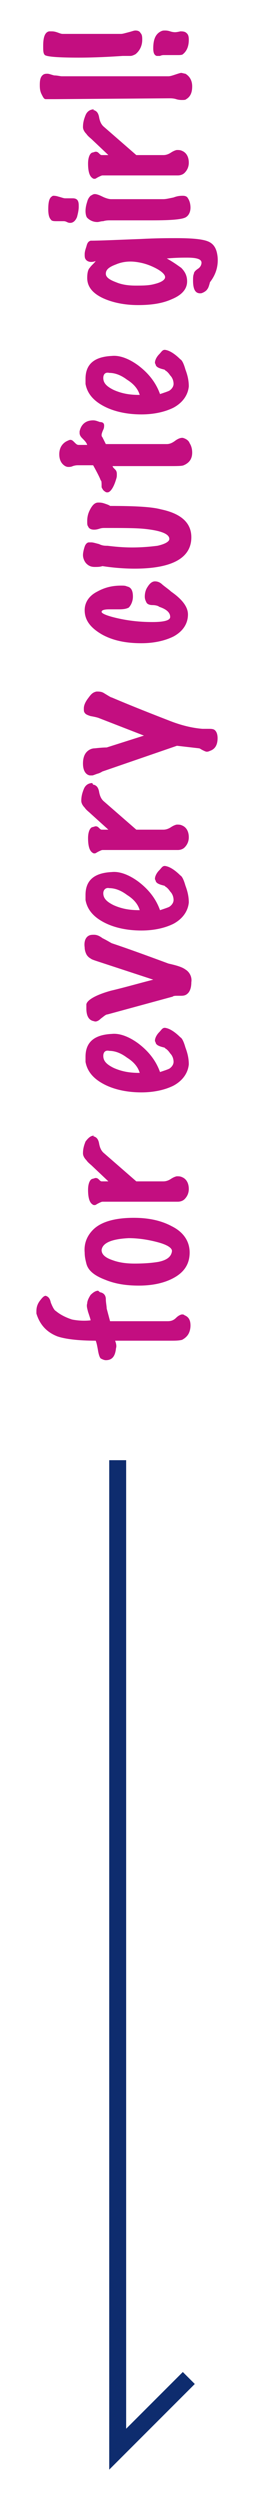
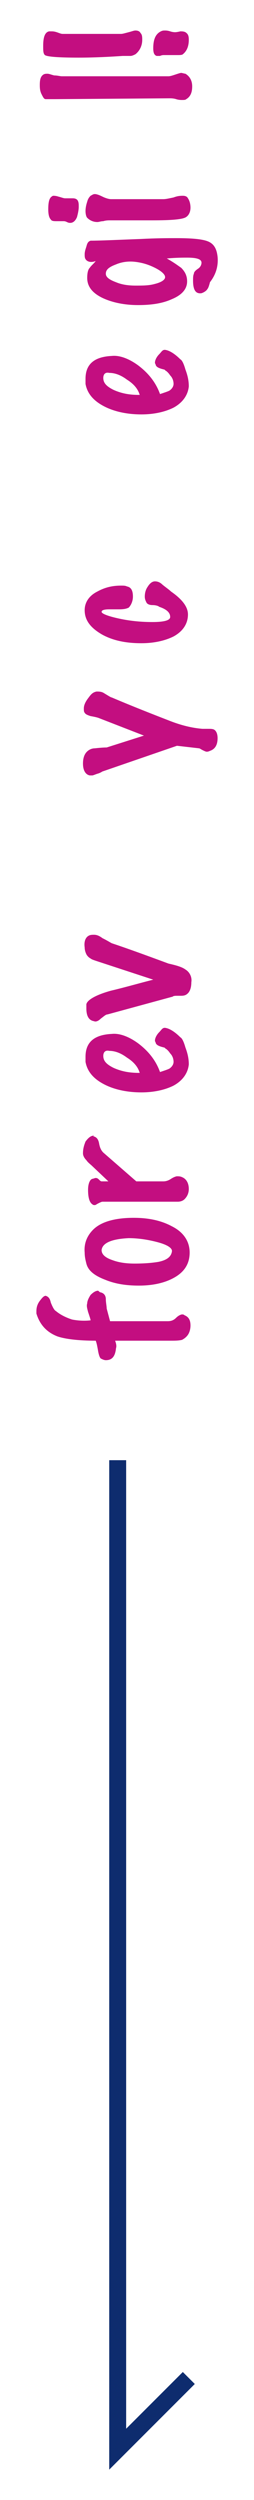
<svg xmlns="http://www.w3.org/2000/svg" version="1.1" id="レイヤー_1" x="0px" y="0px" viewBox="0 0 30 295" style="enable-background:new 0 0 30 295;" xml:space="preserve">
  <style type="text/css">
	.st0{fill:#C30E80;}
	.st1{fill:none;stroke:#0E2C6E;stroke-width:2;stroke-miterlimit:10;}
</style>
  <g>
    <g>
      <path class="st0" d="M11.9,152.5c0.4,0.1,0.6,0.4,0.6,0.8c0,0.4,0.1,0.8,0.1,1.1l0.4,1.5l6.8,0c0.4,0,0.7-0.1,1-0.4    c0.3-0.3,0.6-0.4,0.7-0.4c0.1,0,0.2,0,0.3,0.1c0.5,0.2,0.7,0.6,0.7,1.2c0,0.4-0.1,0.8-0.3,1.1c-0.2,0.3-0.5,0.5-0.7,0.6    c-0.4,0.1-0.8,0.1-1.4,0.1h-6.5c0.1,0.3,0.2,0.6,0.1,0.9c-0.1,1-0.5,1.4-1.2,1.4c-0.2,0-0.4-0.1-0.6-0.2c-0.1-0.1-0.2-0.3-0.3-0.8    c-0.1-0.6-0.2-1.1-0.3-1.3c-2.1,0-3.6-0.2-4.5-0.5c-1.3-0.5-2.1-1.4-2.5-2.7c0-0.1,0-0.2,0-0.3c0-0.4,0.1-0.8,0.4-1.2    s0.5-0.6,0.7-0.6c0.3,0.1,0.5,0.3,0.6,0.8c0.2,0.5,0.4,0.9,0.6,1c0.6,0.5,1.3,0.8,1.9,1c0.5,0.1,1.3,0.2,2.2,0.1    c0-0.1-0.1-0.4-0.3-1c-0.1-0.4-0.2-0.7-0.1-1c0-0.3,0.2-0.7,0.4-1c0.3-0.3,0.6-0.5,0.9-0.5C11.7,152.4,11.8,152.5,11.9,152.5z" />
      <path class="st0" d="M11,145.1c0.9-0.9,2.5-1.4,4.8-1.4c1.7,0,3.2,0.3,4.5,1c1.4,0.7,2.1,1.8,2.1,3.1c0,1.3-0.6,2.3-1.9,3    c-1.1,0.6-2.5,0.9-4.1,0.9c-1.5,0-2.8-0.2-4-0.7c-1.3-0.5-2-1.1-2.2-1.9c-0.1-0.4-0.2-0.8-0.2-1.3C9.9,146.7,10.3,145.8,11,145.1z     M12,147.5c0,0.5,0.4,0.9,1.3,1.2c0.8,0.3,1.7,0.4,2.6,0.4c1.3,0,2.2-0.1,2.8-0.2c1-0.2,1.5-0.6,1.6-1.2c0.1-0.4-0.5-0.8-1.6-1.1    c-1.1-0.3-2.3-0.5-3.5-0.5C13.1,146.2,12.1,146.7,12,147.5z" />
      <path class="st0" d="M11.1,134.1c0.3,0.1,0.5,0.3,0.6,0.8c0.1,0.6,0.3,0.9,0.5,1.1l3.9,3.4h3.2c0.3,0,0.6-0.1,0.9-0.3    c0.3-0.2,0.6-0.3,0.7-0.3c0.2,0,0.4,0,0.6,0.1c0.5,0.2,0.8,0.7,0.8,1.4c0,0.5-0.2,0.9-0.5,1.2c-0.2,0.2-0.5,0.3-0.8,0.3    c-0.1,0-0.3,0-0.5,0c-0.3,0-0.5,0-0.6,0h-7.8c-0.1,0-0.3,0.1-0.5,0.2c-0.2,0.1-0.3,0.2-0.4,0.2c-0.1,0-0.2,0-0.3-0.1    c-0.3-0.2-0.5-0.7-0.5-1.7c0-0.7,0.2-1.2,0.5-1.3c0.1,0,0.3-0.1,0.4-0.1c0.2,0,0.3,0.1,0.4,0.2c0.1,0.1,0.2,0.2,0.3,0.2l0.8,0    l-1.9-1.8c-0.2-0.2-0.5-0.4-0.7-0.7c-0.2-0.2-0.4-0.5-0.4-0.8c0-0.5,0.1-0.9,0.3-1.4c0.3-0.4,0.6-0.7,1-0.7    C11,134.1,11,134.1,11.1,134.1z" />
      <path class="st0" d="M19.6,121.3c0.5,0.1,1.1,0.5,1.7,1.1c0.2,0.1,0.4,0.5,0.6,1.2c0.3,0.8,0.4,1.4,0.4,2c-0.1,1-0.7,1.9-1.8,2.5    c-1,0.5-2.3,0.8-3.8,0.8c-1.6,0-3.1-0.3-4.3-0.9c-1.4-0.7-2.1-1.6-2.3-2.7c0-0.2,0-0.4,0-0.6c0-1.7,1-2.6,3.1-2.7    c0.9-0.1,2,0.3,3.1,1.1c1.2,0.9,2.1,2,2.6,3.4c0.6-0.2,0.9-0.3,1.1-0.4c0.3-0.2,0.5-0.5,0.5-0.8c0-0.3-0.1-0.7-0.4-1    c-0.2-0.3-0.4-0.5-0.6-0.6c0-0.1-0.2-0.1-0.5-0.2s-0.5-0.2-0.6-0.4c0-0.1-0.1-0.2-0.1-0.3c0-0.3,0.2-0.7,0.5-1    S19.2,121.2,19.6,121.3z M12.2,124.6c0,0.6,0.4,1,1.2,1.4c1.1,0.5,2.1,0.6,3.1,0.6c-0.2-0.7-0.7-1.3-1.5-1.8    c-0.8-0.6-1.5-0.8-2.1-0.8C12.5,123.9,12.2,124.1,12.2,124.6z" />
      <path class="st0" d="M10.5,110.4c0.2-0.1,0.4-0.1,0.6-0.1c0.3,0,0.6,0.1,1,0.4c0.6,0.3,0.9,0.5,1.1,0.6c1.8,0.6,4,1.4,6.7,2.4    c0.9,0.2,1.6,0.4,2,0.7c0.5,0.3,0.8,0.9,0.7,1.5c0,0.7-0.2,1.1-0.4,1.3c-0.2,0.2-0.4,0.3-0.8,0.3c-0.1,0-0.1,0-0.2,0s-0.2,0-0.2,0    c-0.3,0-0.5,0-0.6,0.1l-7.7,2.1c-0.2,0-0.4,0.2-0.8,0.5c-0.3,0.3-0.6,0.4-0.8,0.3c-0.6-0.1-0.9-0.6-0.9-1.5c0-0.2,0-0.3,0-0.5    c0.1-0.5,1.1-1.1,2.9-1.6c1.7-0.4,3.4-0.9,5-1.3l-6.7-2.2c-0.3-0.1-0.6-0.2-0.7-0.3c-0.2-0.1-0.4-0.3-0.5-0.5    c-0.1-0.2-0.2-0.5-0.2-0.8C9.9,111.1,10.1,110.6,10.5,110.4z" />
-       <path class="st0" d="M19.6,102.2c0.5,0.1,1.1,0.5,1.7,1.1c0.2,0.1,0.4,0.5,0.6,1.2c0.3,0.8,0.4,1.4,0.4,2c-0.1,1-0.7,1.9-1.8,2.5    c-1,0.5-2.3,0.8-3.8,0.8c-1.6,0-3.1-0.3-4.3-0.9c-1.4-0.7-2.1-1.6-2.3-2.7c0-0.2,0-0.4,0-0.6c0-1.7,1-2.6,3.1-2.7    c0.9-0.1,2,0.3,3.1,1.1c1.2,0.9,2.1,2,2.6,3.4c0.6-0.2,0.9-0.3,1.1-0.4c0.3-0.2,0.5-0.5,0.5-0.8c0-0.3-0.1-0.7-0.4-1    c-0.2-0.3-0.4-0.5-0.6-0.6c0-0.1-0.2-0.1-0.5-0.2c-0.3-0.1-0.5-0.2-0.6-0.4c0-0.1-0.1-0.2-0.1-0.3c0-0.3,0.2-0.7,0.5-1    S19.2,102.1,19.6,102.2z M12.2,105.4c0,0.6,0.4,1,1.2,1.4c1.1,0.5,2.1,0.6,3.1,0.6c-0.2-0.7-0.7-1.3-1.5-1.8    c-0.8-0.6-1.5-0.8-2.1-0.8C12.5,104.7,12.2,105,12.2,105.4z" />
-       <path class="st0" d="M11.1,92.6c0.3,0.1,0.5,0.3,0.6,0.8c0.1,0.6,0.3,0.9,0.5,1.1l3.9,3.4h3.2c0.3,0,0.6-0.1,0.9-0.3    c0.3-0.2,0.6-0.3,0.7-0.3c0.2,0,0.4,0,0.6,0.1c0.5,0.2,0.8,0.7,0.8,1.4c0,0.5-0.2,0.9-0.5,1.2c-0.2,0.2-0.5,0.3-0.8,0.3    c-0.1,0-0.3,0-0.5,0c-0.3,0-0.5,0-0.6,0h-7.8c-0.1,0-0.3,0.1-0.5,0.2c-0.2,0.1-0.3,0.2-0.4,0.2c-0.1,0-0.2,0-0.3-0.1    c-0.3-0.2-0.5-0.7-0.5-1.7c0-0.7,0.2-1.2,0.5-1.3c0.1,0,0.3-0.1,0.4-0.1c0.2,0,0.3,0.1,0.4,0.2c0.1,0.1,0.2,0.2,0.3,0.2l0.8,0    L10.7,96c-0.2-0.2-0.5-0.4-0.7-0.7c-0.2-0.2-0.4-0.5-0.4-0.8c0-0.5,0.1-0.9,0.3-1.4s0.6-0.7,1-0.7C11,92.6,11,92.6,11.1,92.6z" />
      <path class="st0" d="M11.4,81.6c0.3,0,0.6,0,0.9,0.2c0.5,0.3,0.8,0.5,0.9,0.5c1.4,0.6,3.6,1.5,6.7,2.7c1.5,0.6,2.8,0.9,4,1    c0.1,0,0.4,0,0.7,0c0.3,0,0.5,0,0.7,0.1c0.3,0.2,0.4,0.6,0.4,1c0,0.8-0.3,1.3-0.9,1.5c-0.2,0.1-0.3,0.1-0.4,0.1    c-0.1,0-0.3-0.1-0.5-0.2c-0.2-0.1-0.3-0.2-0.4-0.2L20.9,88l-8.7,3c-0.1,0-0.3,0.2-0.7,0.3c-0.3,0.1-0.5,0.2-0.6,0.2    c-0.1,0-0.2,0-0.3,0c-0.5-0.1-0.8-0.6-0.8-1.4c0-0.5,0.1-0.9,0.3-1.2c0.2-0.3,0.6-0.6,1.1-0.6c0.9-0.1,1.3-0.1,1.4-0.1l4.4-1.4    l-5.4-2.1c0,0-0.3-0.1-0.9-0.2c-0.3-0.1-0.6-0.2-0.7-0.4c-0.1-0.1-0.1-0.3-0.1-0.5c0-0.4,0.2-0.8,0.5-1.2S10.9,81.7,11.4,81.6z" />
      <path class="st0" d="M18.3,68.6c0.3,0,0.6,0.1,0.9,0.4c0.5,0.4,0.8,0.6,1,0.8c1.3,0.9,2,1.8,2,2.7c0,1.1-0.6,2-1.7,2.6    c-1,0.5-2.3,0.8-3.8,0.8c-1.8,0-3.3-0.3-4.6-1C10.7,74.1,10,73.2,10,72c0-0.9,0.5-1.7,1.5-2.2c0.9-0.5,1.8-0.7,2.8-0.7    c0.3,0,0.5,0,0.7,0.1c0.5,0.1,0.7,0.5,0.7,1.2c0,0.5-0.2,1-0.5,1.3c-0.2,0.1-0.5,0.2-1.1,0.2c-0.1,0-0.3,0-0.6,0    c-0.3,0-0.5,0-0.6,0c-0.6,0-0.9,0.1-0.9,0.3c0,0.2,0.7,0.5,2.1,0.8c1.4,0.3,2.7,0.4,3.9,0.4c1.4,0,2.1-0.2,2.1-0.6    c0-0.5-0.4-0.9-1.3-1.2c-0.1-0.1-0.4-0.2-0.8-0.2c-0.3,0-0.6-0.1-0.7-0.3c-0.1-0.2-0.2-0.4-0.2-0.7c0-0.4,0.1-0.8,0.3-1.1    C17.7,68.8,18,68.6,18.3,68.6z" />
-       <path class="st0" d="M11.6,59.3c0.2,0,0.4,0,0.7,0.1c0.3,0.1,0.6,0.2,0.7,0.3c2.9,0,4.9,0.1,6,0.4c2.4,0.5,3.6,1.6,3.6,3.3    c0,2.4-2.2,3.7-6.7,3.7c-1.2,0-2.5-0.1-3.8-0.3c-0.3,0.1-0.6,0.1-0.9,0.1c-0.4,0-0.7-0.1-1-0.4c-0.2-0.2-0.4-0.6-0.4-1    c0-0.3,0.1-0.7,0.2-1s0.3-0.5,0.5-0.5c0.1,0,0.2,0,0.3,0c0.2,0,0.5,0.1,0.9,0.2c0.4,0.2,0.7,0.2,1,0.2c0.8,0.1,1.8,0.2,2.9,0.2    c1.2,0,2.2-0.1,3-0.2c0.9-0.2,1.4-0.5,1.4-0.8c0-0.6-1-1-3-1.2c-1-0.1-2.6-0.1-4.7-0.1c-0.1,0-0.3,0-0.6,0.1s-0.5,0.1-0.6,0.1    c-0.3,0-0.6-0.1-0.7-0.4c-0.1-0.1-0.1-0.3-0.1-0.6c0-0.5,0.1-0.9,0.3-1.3C10.9,59.6,11.2,59.3,11.6,59.3z" />
-       <path class="st0" d="M12.3,50.2c0,0.1,0,0.3-0.1,0.5S12,51.2,12,51.3c0,0.1,0,0.2,0.1,0.3l0.4,0.8h7.2c0.3,0,0.6-0.1,1-0.4    c0.4-0.3,0.8-0.4,1-0.3c0.3,0.1,0.6,0.3,0.7,0.6c0.2,0.3,0.3,0.7,0.3,1.1c0,0.7-0.3,1.2-1,1.5c-0.2,0.1-0.8,0.1-1.9,0.1    c-0.7,0-1.8,0-3.3,0c-1.7,0-2.7,0-3.2,0c0,0.1,0.1,0.2,0.3,0.4c0.2,0.2,0.2,0.4,0.2,0.6c0,0.2,0,0.3-0.1,0.6c-0.3,1-0.7,1.5-1,1.5    c-0.1,0-0.2,0-0.3-0.1c-0.2-0.1-0.3-0.3-0.4-0.5C12,57,12,56.7,11.9,56.7c-0.1-0.3-0.4-0.9-0.9-1.8H9.2c-0.1,0-0.3,0-0.6,0.1    c-0.2,0.1-0.4,0.1-0.5,0.1c-0.1,0-0.2,0-0.4-0.1C7.2,54.7,7,54.2,7,53.6c0-0.7,0.3-1.2,0.8-1.5c0.2-0.1,0.4-0.2,0.5-0.2    c0.2,0,0.3,0.1,0.5,0.3c0.2,0.2,0.3,0.3,0.5,0.3h1c-0.1-0.3-0.3-0.5-0.6-0.8c-0.2-0.2-0.3-0.4-0.3-0.6c0-0.1,0-0.1,0-0.2    c0.2-0.9,0.8-1.3,1.6-1.3c0.3,0,0.5,0.1,0.8,0.2C12.2,49.8,12.3,50,12.3,50.2z" />
      <path class="st0" d="M19.6,41.3c0.5,0.1,1.1,0.5,1.7,1.1c0.2,0.1,0.4,0.5,0.6,1.2c0.3,0.8,0.4,1.4,0.4,2c-0.1,1-0.7,1.9-1.8,2.5    c-1,0.5-2.3,0.8-3.8,0.8c-1.6,0-3.1-0.3-4.3-0.9c-1.4-0.7-2.1-1.6-2.3-2.7c0-0.2,0-0.4,0-0.6c0-1.7,1-2.6,3.1-2.7    c0.9-0.1,2,0.3,3.1,1.1c1.2,0.9,2.1,2,2.6,3.4c0.6-0.2,0.9-0.3,1.1-0.4c0.3-0.2,0.5-0.5,0.5-0.8c0-0.3-0.1-0.7-0.4-1    c-0.2-0.3-0.4-0.5-0.6-0.6c0-0.1-0.2-0.1-0.5-0.2s-0.5-0.2-0.6-0.4c0-0.1-0.1-0.2-0.1-0.3c0-0.3,0.2-0.7,0.5-1    S19.2,41.2,19.6,41.3z M12.2,44.6c0,0.6,0.4,1,1.2,1.4c1.1,0.5,2.1,0.6,3.1,0.6c-0.2-0.7-0.7-1.3-1.5-1.8    c-0.8-0.6-1.5-0.8-2.1-0.8C12.5,43.9,12.2,44.1,12.2,44.6z" />
      <path class="st0" d="M10.7,28.4c1.2,0,3.2-0.1,5.9-0.2c1.9-0.1,3.3-0.1,4.2-0.1c1.8,0,3.1,0.1,3.8,0.4c0.7,0.3,1,0.9,1.1,1.8    c0.1,1.1-0.2,2.1-0.9,3c-0.1,0.4-0.2,0.7-0.3,0.8c-0.1,0.2-0.4,0.4-0.7,0.5c-0.7,0.1-1-0.4-1-1.5c0-0.3,0-0.6,0.1-0.8    c0-0.2,0.2-0.4,0.5-0.6c0.3-0.2,0.4-0.5,0.4-0.7c0-0.4-0.5-0.6-1.7-0.6c-0.5,0-1.3,0-2.4,0.1c0.9,0.5,1.4,0.9,1.7,1.1    c0.5,0.5,0.7,1,0.7,1.6c0,0.9-0.6,1.6-1.8,2.1c-1.1,0.5-2.4,0.7-4,0.7c-1.6,0-3-0.3-4.1-0.8c-1.3-0.6-1.9-1.4-1.9-2.4    c0-0.6,0.1-1,0.3-1.2c0.2-0.3,0.5-0.5,0.7-0.8c-0.5,0.2-0.9,0.1-1.1-0.1c-0.2-0.2-0.2-0.4-0.2-0.7c0-0.3,0.1-0.6,0.2-0.9    C10.3,28.7,10.4,28.5,10.7,28.4z M16,30.9c-0.8-0.1-1.6,0-2.3,0.3c-0.8,0.3-1.2,0.6-1.2,1.1c0,0.4,0.4,0.7,1.2,1    c0.7,0.3,1.5,0.4,2.3,0.4c0.9,0,1.6,0,2.3-0.2c0.8-0.2,1.2-0.5,1.2-0.8c0-0.3-0.4-0.7-1.2-1.1S16.8,31,16,30.9z" />
      <path class="st0" d="M6.1,23.2c0,0,0.1-0.1,0.2-0.1c0.1,0,0.3,0,0.6,0.1c0.4,0.1,0.6,0.2,0.8,0.2c0.1,0,0.4,0,0.9,0    c0.3,0,0.5,0.1,0.6,0.3c0.1,0.2,0.1,0.4,0.1,0.7c0,0.4-0.1,0.8-0.2,1.2c-0.2,0.5-0.5,0.7-0.8,0.7c-0.1,0-0.2,0-0.4-0.1    c-0.2-0.1-0.3-0.1-0.4-0.1c-0.1,0-0.4,0-0.8,0c-0.3,0-0.6,0-0.7-0.2c-0.2-0.2-0.3-0.6-0.3-1.2C5.7,23.9,5.8,23.4,6.1,23.2z     M11.2,22.9c0.2,0,0.5,0.1,0.9,0.3c0.4,0.2,0.8,0.3,1,0.3h6.2c0.3,0,0.7-0.1,1.2-0.2c0.5-0.2,0.9-0.2,1.1-0.2    c0.3,0,0.5,0.1,0.6,0.3c0.2,0.3,0.3,0.7,0.3,1.1c0,0.5-0.2,0.9-0.5,1.1c-0.4,0.3-1.8,0.4-4,0.4c-0.5,0-1.4,0-2.5,0    c-1.1,0-1.9,0-2.5,0c-0.2,0-0.5,0-0.8,0.1c-0.3,0-0.5,0.1-0.7,0.1c-0.5,0-0.9-0.2-1.2-0.5c-0.1-0.1-0.2-0.4-0.2-0.8    c0-0.4,0.1-0.8,0.2-1.1c0.1-0.4,0.3-0.6,0.4-0.7C10.9,23,11,22.9,11.2,22.9z" />
-       <path class="st0" d="M11.1,13c0.3,0.1,0.5,0.3,0.6,0.8c0.1,0.6,0.3,0.9,0.5,1.1l3.9,3.4h3.2c0.3,0,0.6-0.1,0.9-0.3    c0.3-0.2,0.6-0.3,0.7-0.3c0.2,0,0.4,0,0.6,0.1c0.5,0.2,0.8,0.7,0.8,1.4c0,0.5-0.2,0.9-0.5,1.2c-0.2,0.2-0.5,0.3-0.8,0.3    c-0.1,0-0.3,0-0.5,0c-0.3,0-0.5,0-0.6,0h-7.8c-0.1,0-0.3,0.1-0.5,0.2c-0.2,0.1-0.3,0.2-0.4,0.2c-0.1,0-0.2,0-0.3-0.1    c-0.3-0.2-0.5-0.7-0.5-1.7c0-0.7,0.2-1.2,0.5-1.3c0.1,0,0.3-0.1,0.4-0.1c0.2,0,0.3,0.1,0.4,0.2c0.1,0.1,0.2,0.2,0.3,0.2l0.8,0    l-1.9-1.8c-0.2-0.2-0.5-0.4-0.7-0.7c-0.2-0.2-0.4-0.5-0.4-0.8c0-0.5,0.1-0.9,0.3-1.4s0.6-0.7,1-0.7C11,13,11,13,11.1,13z" />
      <path class="st0" d="M21.9,8.7c0.5,0.3,0.8,0.8,0.8,1.5c0,0.7-0.2,1.2-0.7,1.5c-0.1,0.1-0.3,0.1-0.5,0.1c-0.1,0-0.4,0-0.7-0.1    c-0.3-0.1-0.6-0.1-0.8-0.1L6.5,11.7c-0.7,0-1.1,0-1.1,0c-0.2,0-0.3-0.2-0.5-0.6S4.7,10.3,4.7,10c0-0.6,0.1-0.9,0.3-1.1    c0.2-0.2,0.4-0.2,0.6-0.2c0.2,0,0.4,0.1,0.8,0.2C6.8,8.9,7.1,9,7.3,9h12.6c0.2,0,0.5-0.1,0.8-0.2c0.3-0.1,0.6-0.2,0.7-0.2    S21.8,8.7,21.9,8.7z" />
      <path class="st0" d="M5.8,3.7c0.1,0,0.2,0,0.3,0c0.1,0,0.3,0,0.6,0.1C7,3.9,7.2,4,7.4,4h6.9c0.2,0,0.5-0.1,0.9-0.2    s0.6-0.2,0.8-0.2c0.3,0,0.5,0.1,0.6,0.3c0.2,0.2,0.2,0.5,0.2,0.8c0,0.7-0.3,1.3-0.8,1.7c-0.2,0.1-0.4,0.2-0.6,0.2    c-0.1,0-0.2,0-0.4,0c-0.2,0-0.3,0-0.5,0C13,6.7,11.2,6.8,9.3,6.8c-2.4,0-3.7-0.1-4-0.3C5.1,6.3,5.1,6,5.1,5.4    C5.1,4.4,5.3,3.8,5.8,3.7z M19,3.7c0.2-0.1,0.3-0.1,0.5-0.1c0.1,0,0.3,0,0.6,0.1s0.5,0.1,0.6,0.1c0,0,0.2,0,0.6-0.1    c0.2,0,0.4,0,0.6,0.1c0.3,0.2,0.4,0.4,0.4,0.9c0,0.7-0.2,1.3-0.7,1.7c-0.1,0.1-0.4,0.1-0.6,0.1c-0.1,0-0.4,0-0.8,0    c-0.3,0-0.6,0-0.9,0c0,0-0.2,0-0.4,0.1c-0.2,0-0.3,0-0.4,0c-0.3-0.1-0.4-0.4-0.4-0.9C18.1,4.6,18.4,4,19,3.7z" />
    </g>
  </g>
  <polyline class="st1" points="13.9,172.3 13.9,289 22.3,280.6 " />
</svg>